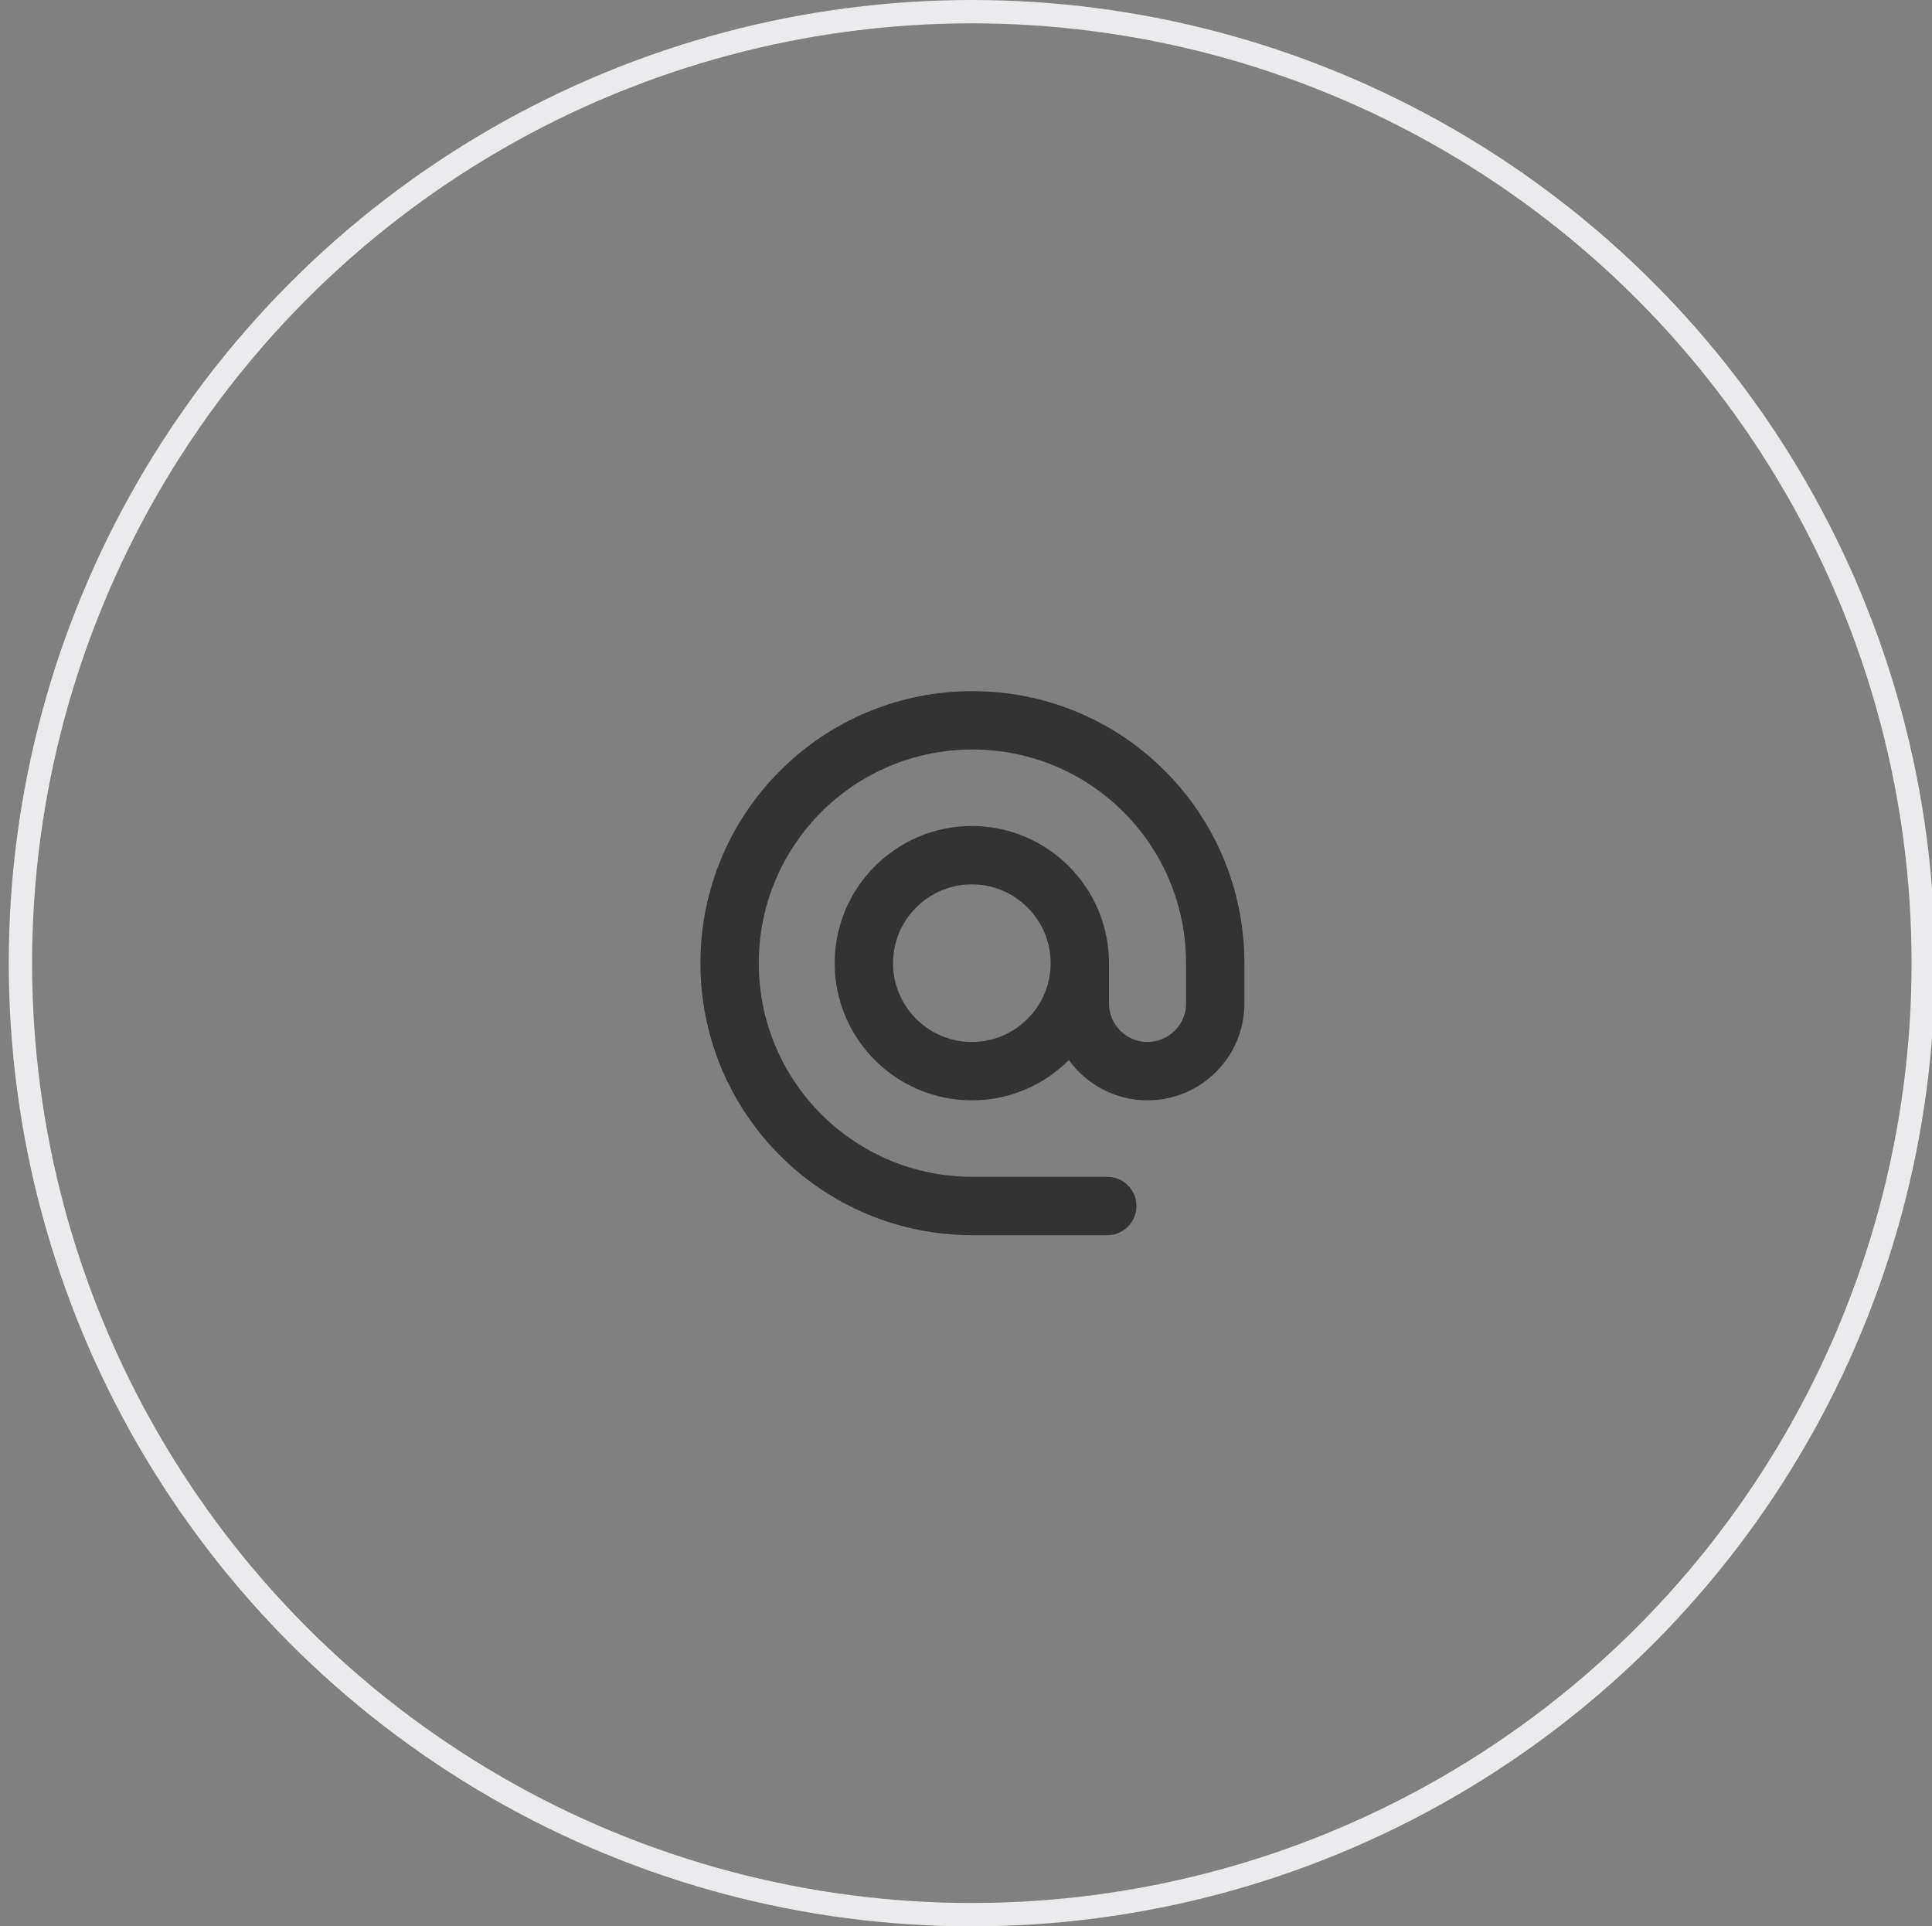
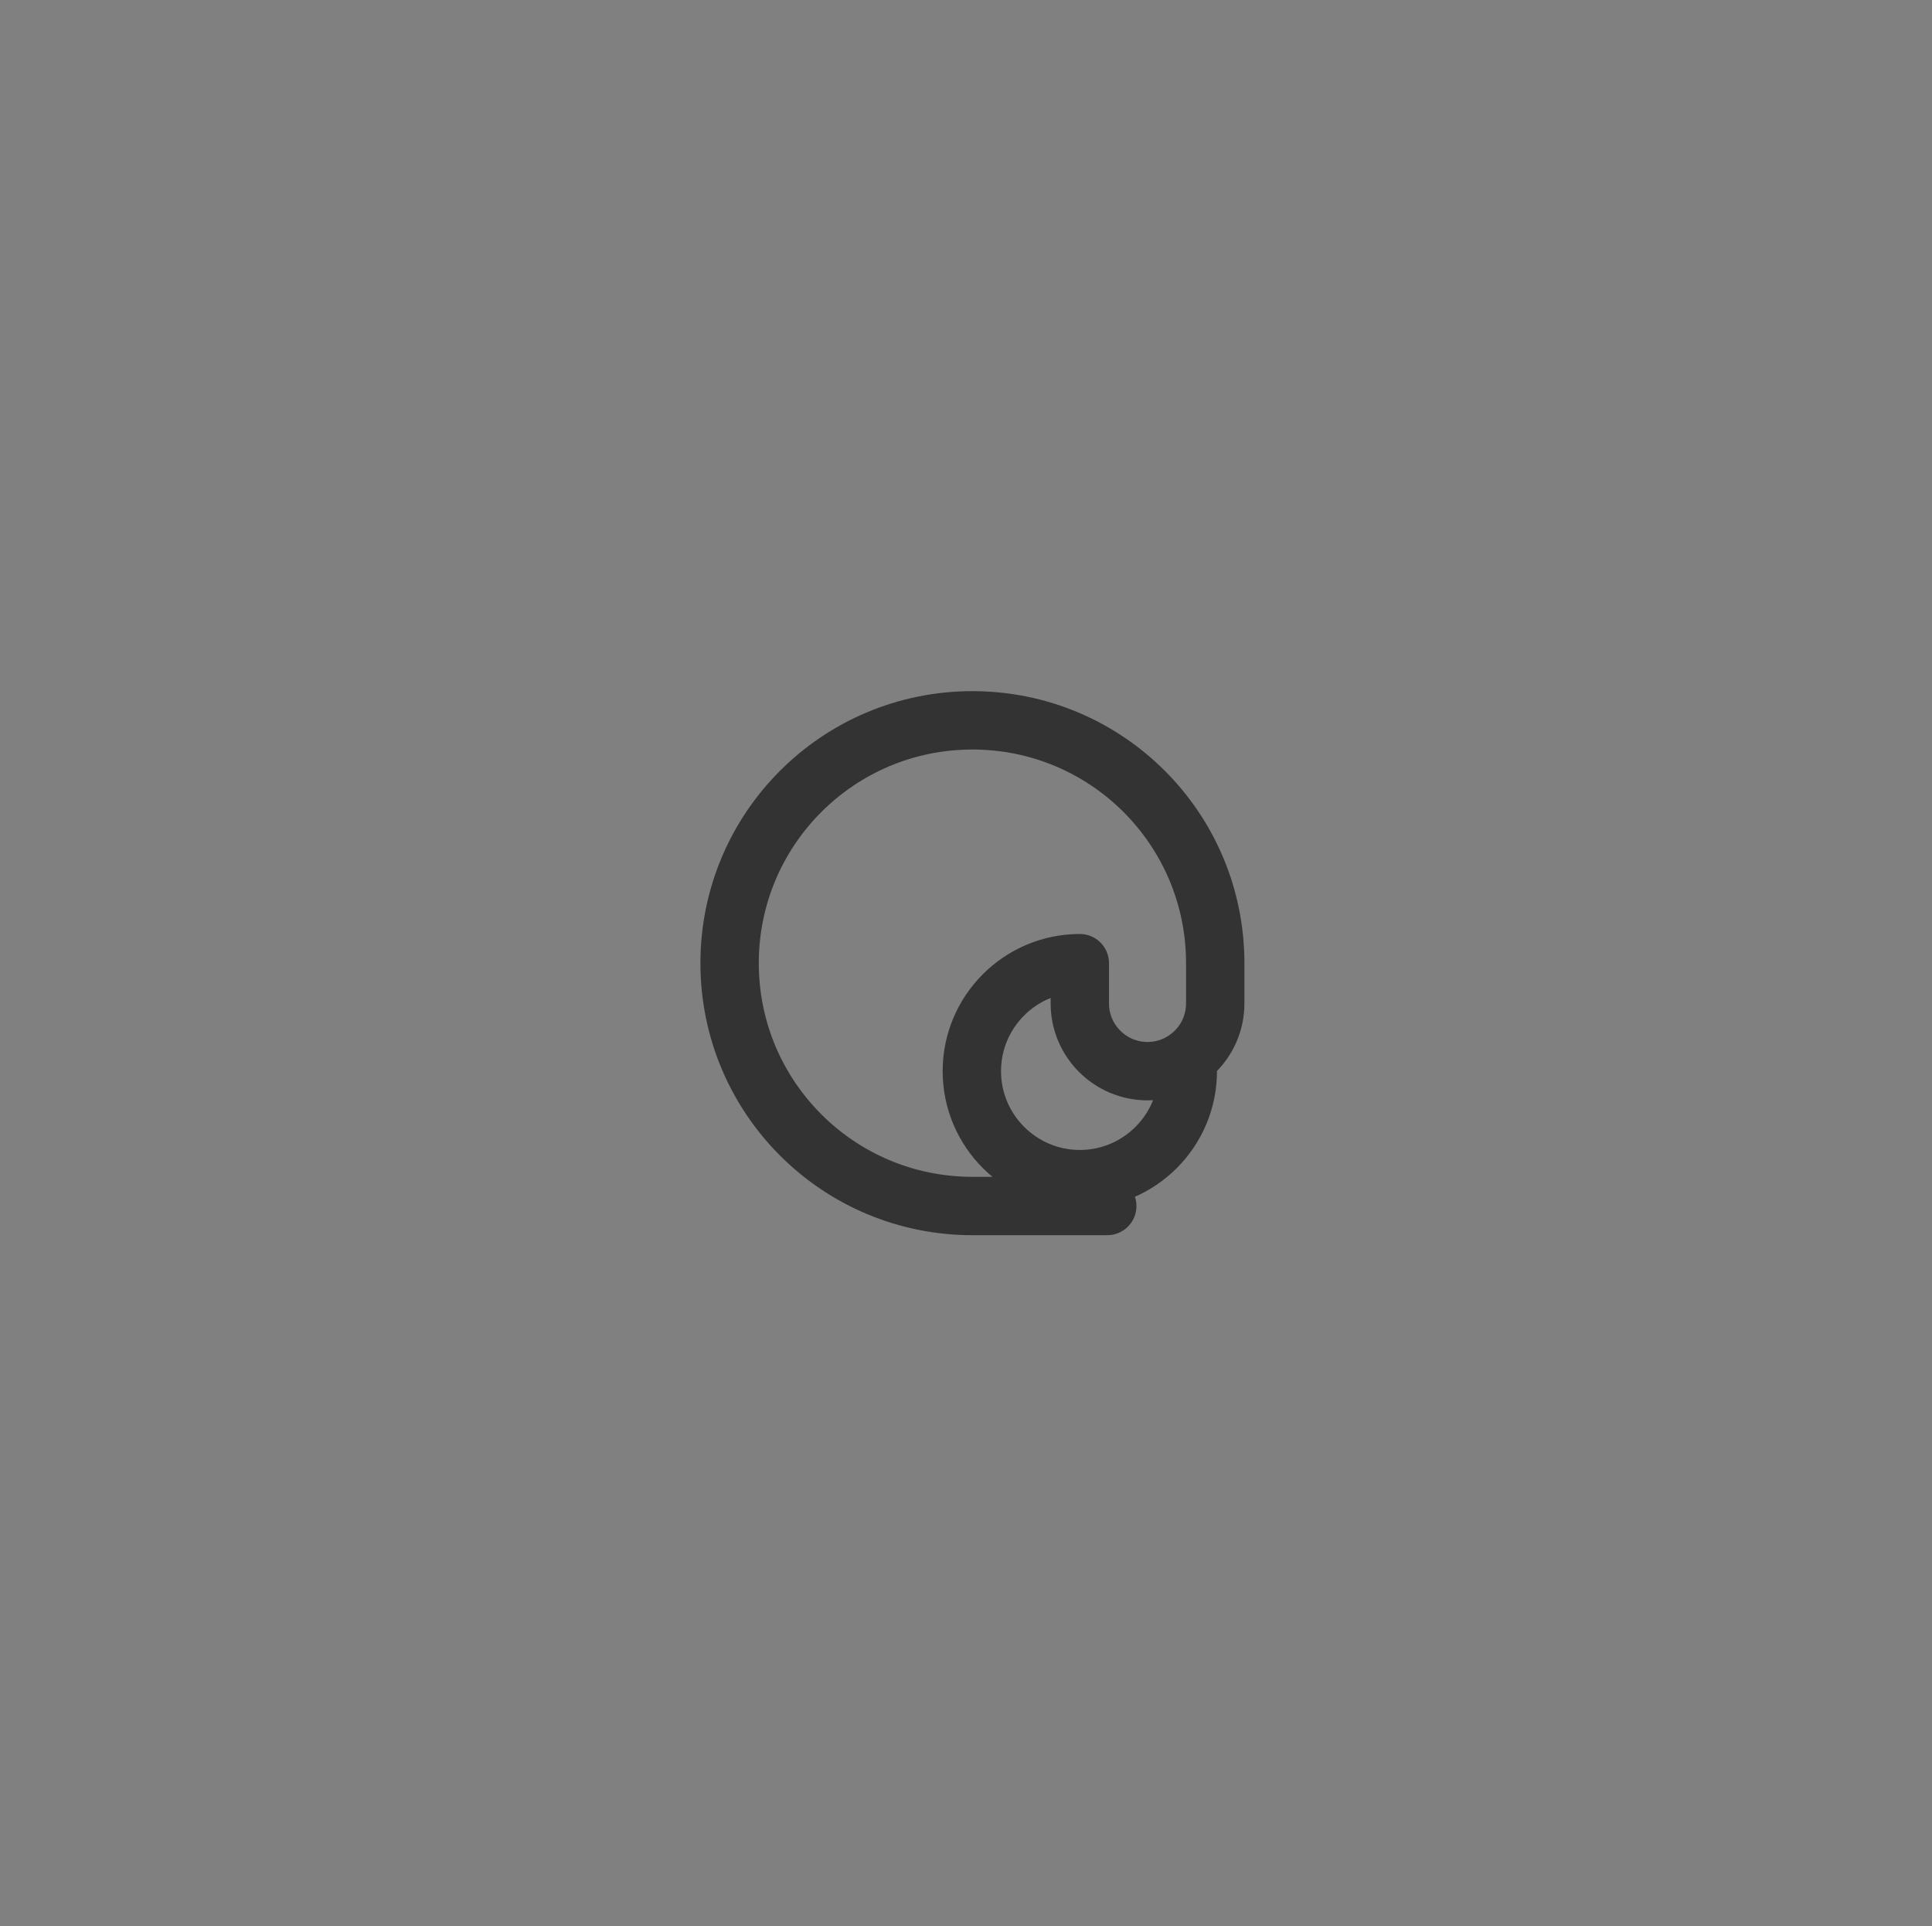
<svg xmlns="http://www.w3.org/2000/svg" version="1.1" id="Camada_1" x="0px" y="0px" viewBox="0 0 331 330" style="enable-background:new 0 0 331 330;" xml:space="preserve">
  <rect x="0" y="0" width="331" height="330" fill="#808080" stroke="none" />
  <style type="text/css">
	.st0{fill:none;stroke:#333333;stroke-width:10;stroke-linecap:round;stroke-linejoin:round;}
	.st1{fill:none;stroke:#EBEBED;stroke-width:4;stroke-linecap:round;stroke-linejoin:round;}
</style>
-   <path class="st0" d="M189.7,206.6h-23.1c-23,0-41.6-18.6-41.6-41.6s18.6-41.6,41.6-41.6c23,0,41.6,18.6,41.6,41.6v6.9  c0,6.4-5.2,11.6-11.6,11.6c-6.4,0-11.6-5.2-11.6-11.6V165c0-10.2-8.3-18.5-18.5-18.5c-10.2,0-18.5,8.3-18.5,18.5s8.3,18.5,18.5,18.5  c10.2,0,18.5-8.3,18.5-18.5" />
-   <circle class="st1" cx="166.5" cy="165" r="163" />
+   <path class="st0" d="M189.7,206.6h-23.1c-23,0-41.6-18.6-41.6-41.6s18.6-41.6,41.6-41.6c23,0,41.6,18.6,41.6,41.6v6.9  c0,6.4-5.2,11.6-11.6,11.6c-6.4,0-11.6-5.2-11.6-11.6V165c-10.2,0-18.5,8.3-18.5,18.5s8.3,18.5,18.5,18.5  c10.2,0,18.5-8.3,18.5-18.5" />
</svg>